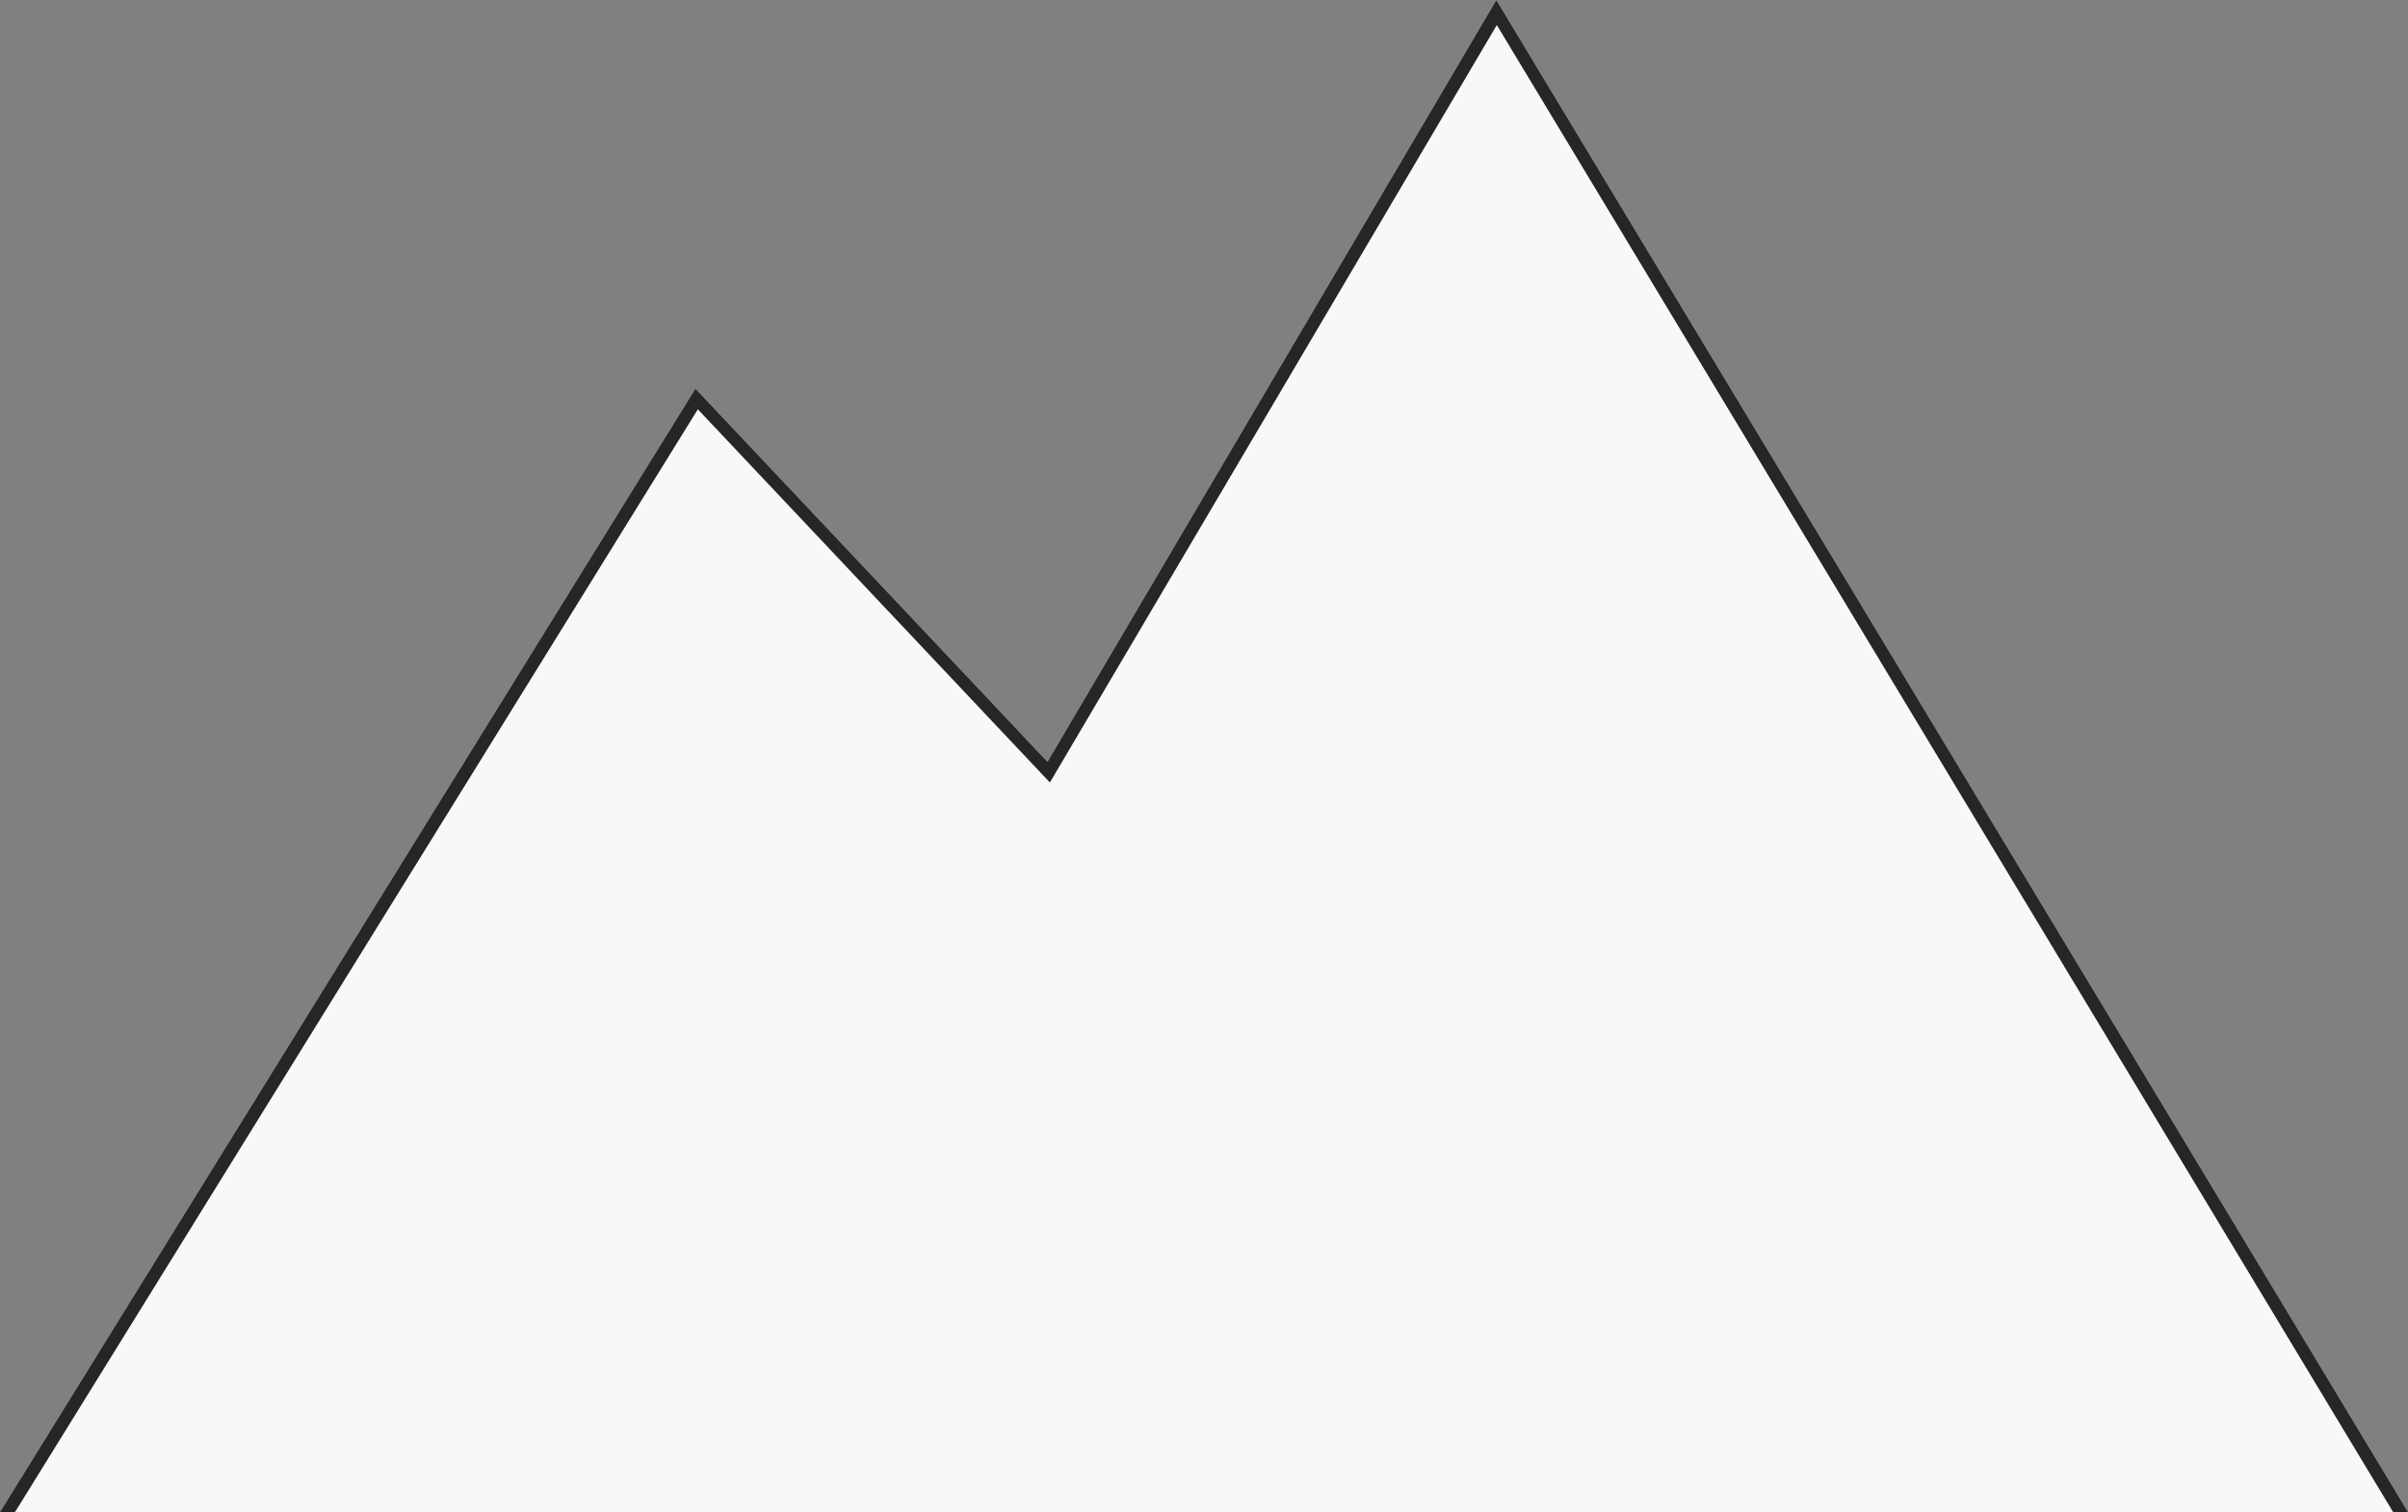
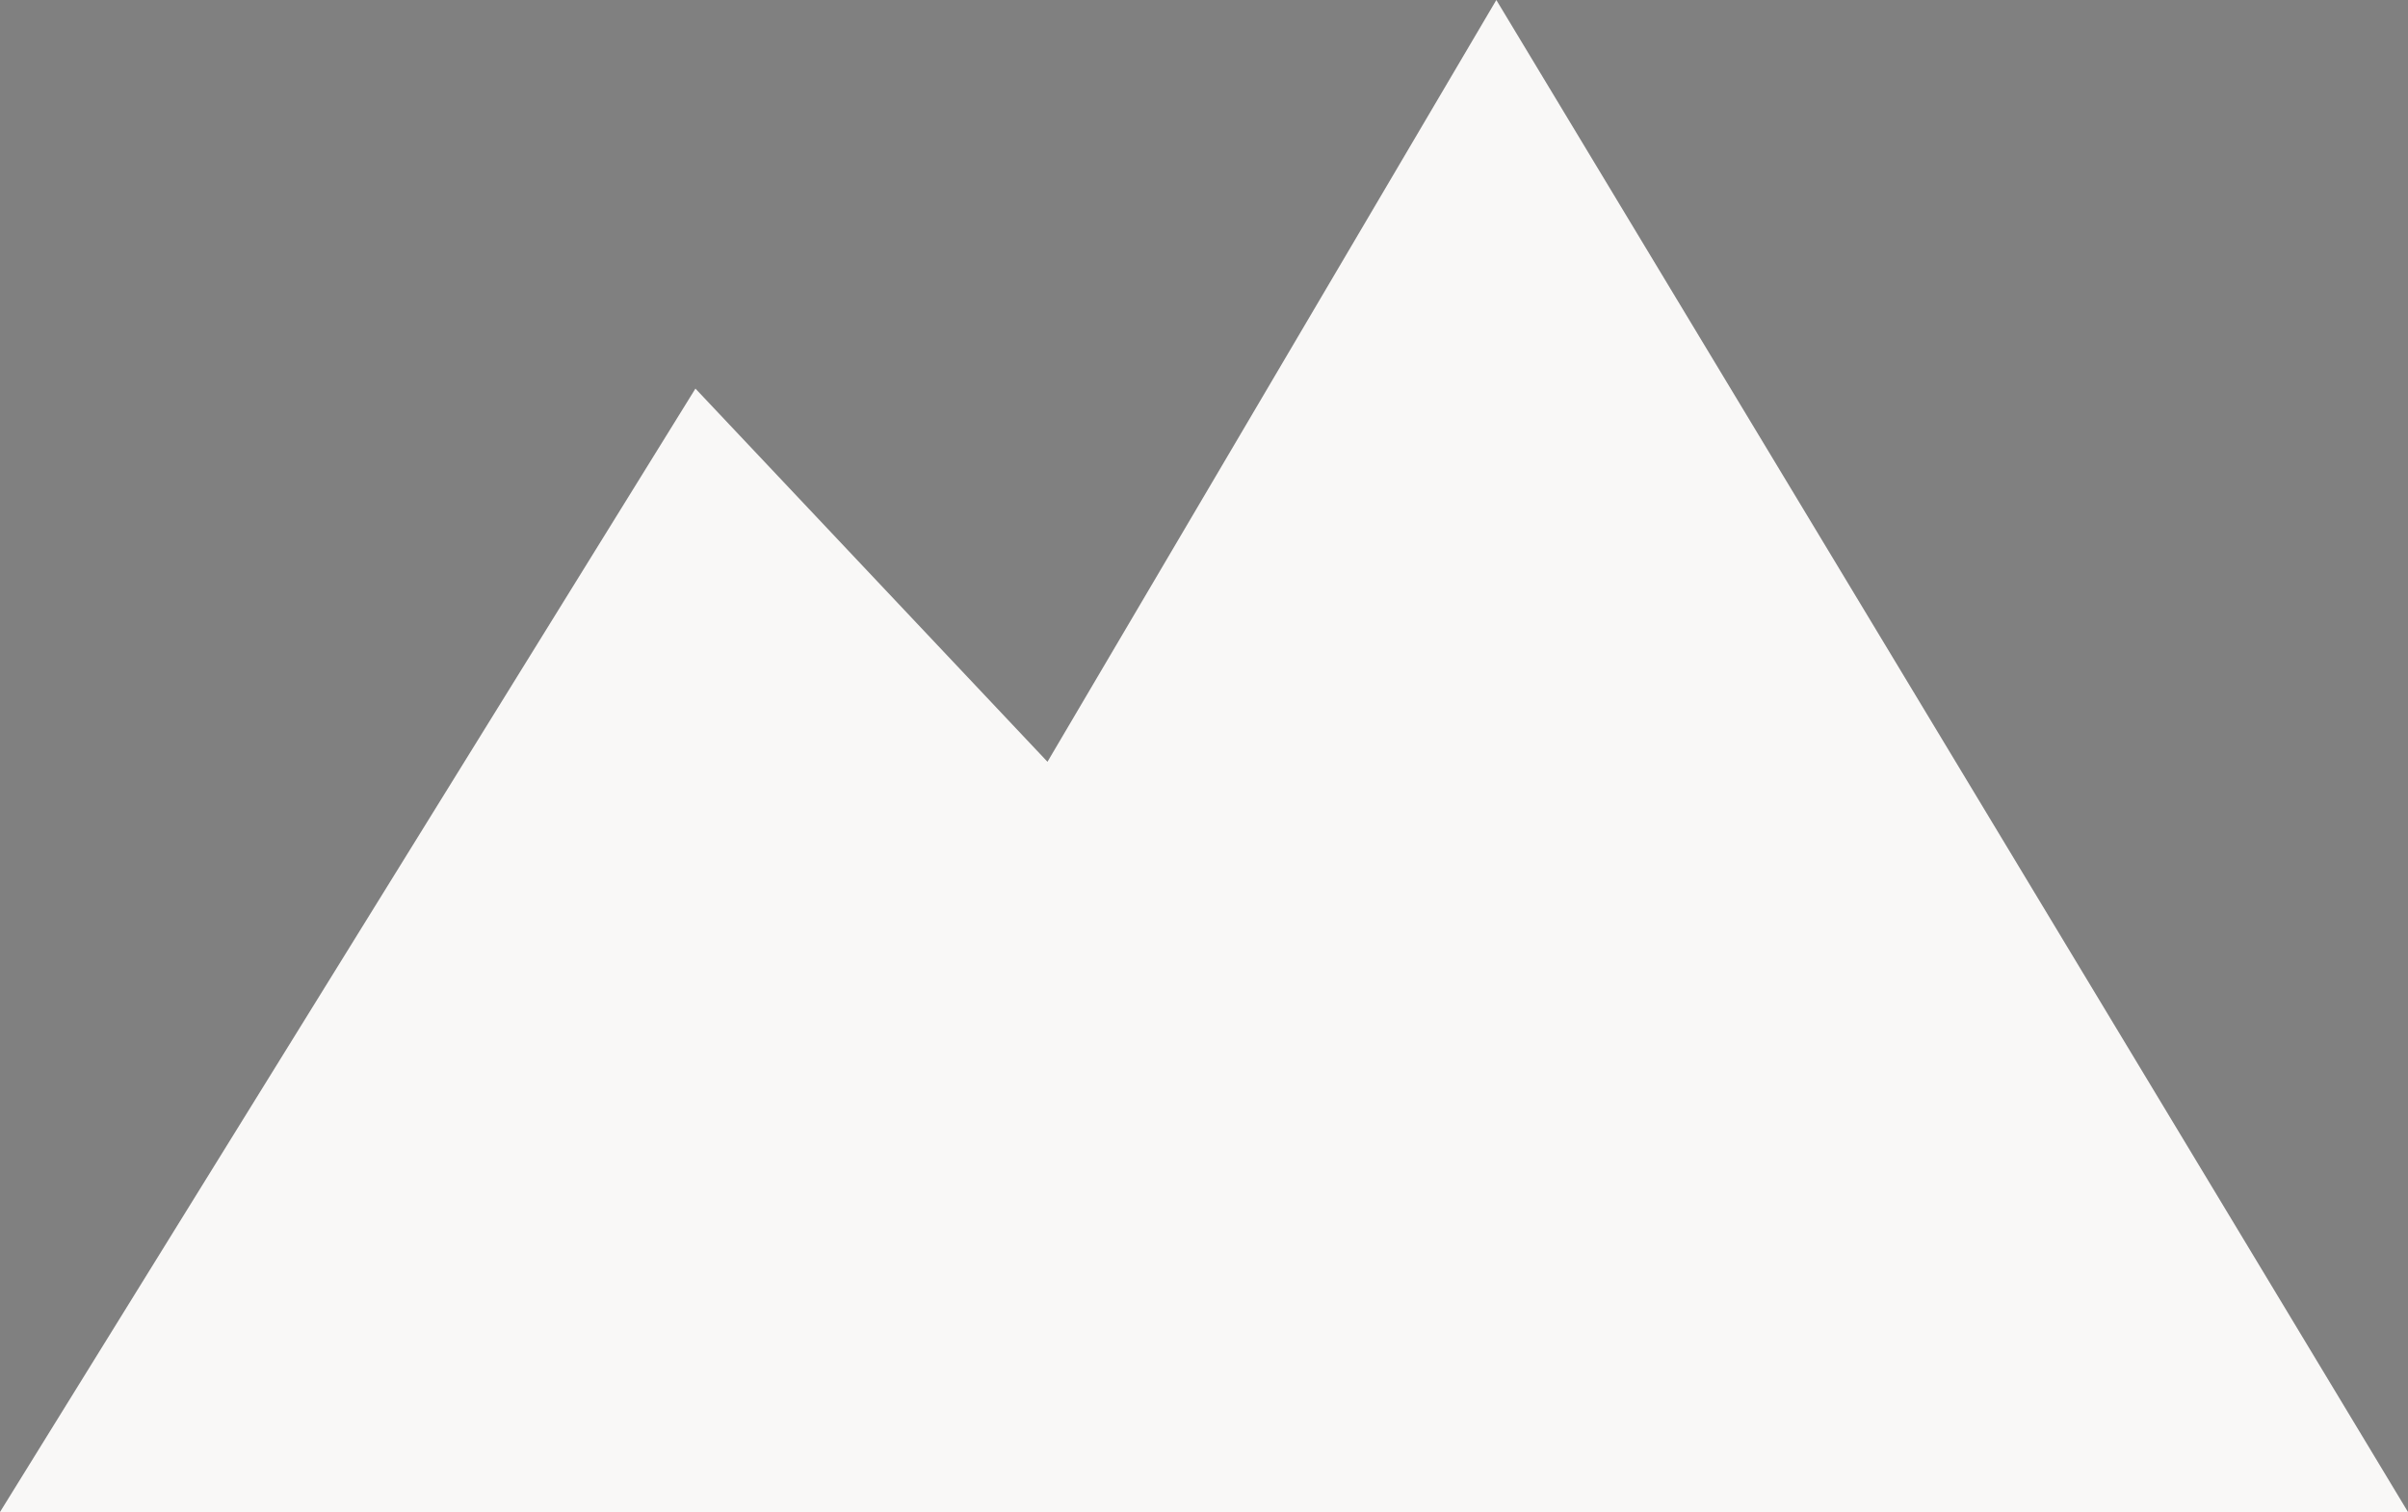
<svg xmlns="http://www.w3.org/2000/svg" version="1.1" id="Ebene_1" x="0px" y="0px" viewBox="0 0 500 314" style="enable-background:new 0 0 500 314;" xml:space="preserve">
  <rect x="0" y="0" width="500" height="314" fill="#808080" stroke="none" />
  <style type="text/css">
	.st0{fill:#F9F8F7;}
	.st1{fill:#262626;}
</style>
  <polygon class="st0" points="144.4,80.7 0,314 3.1,314 496.9,314 500,314 310.7,0 217.5,158.2 " />
-   <polygon class="st1" points="0,314 144.4,80.7 217.5,158.2 310.7,0 500,314 496.9,314 310.8,5.2 218,162.5 144.9,85 3.5,313.4   3.1,314 " />
</svg>